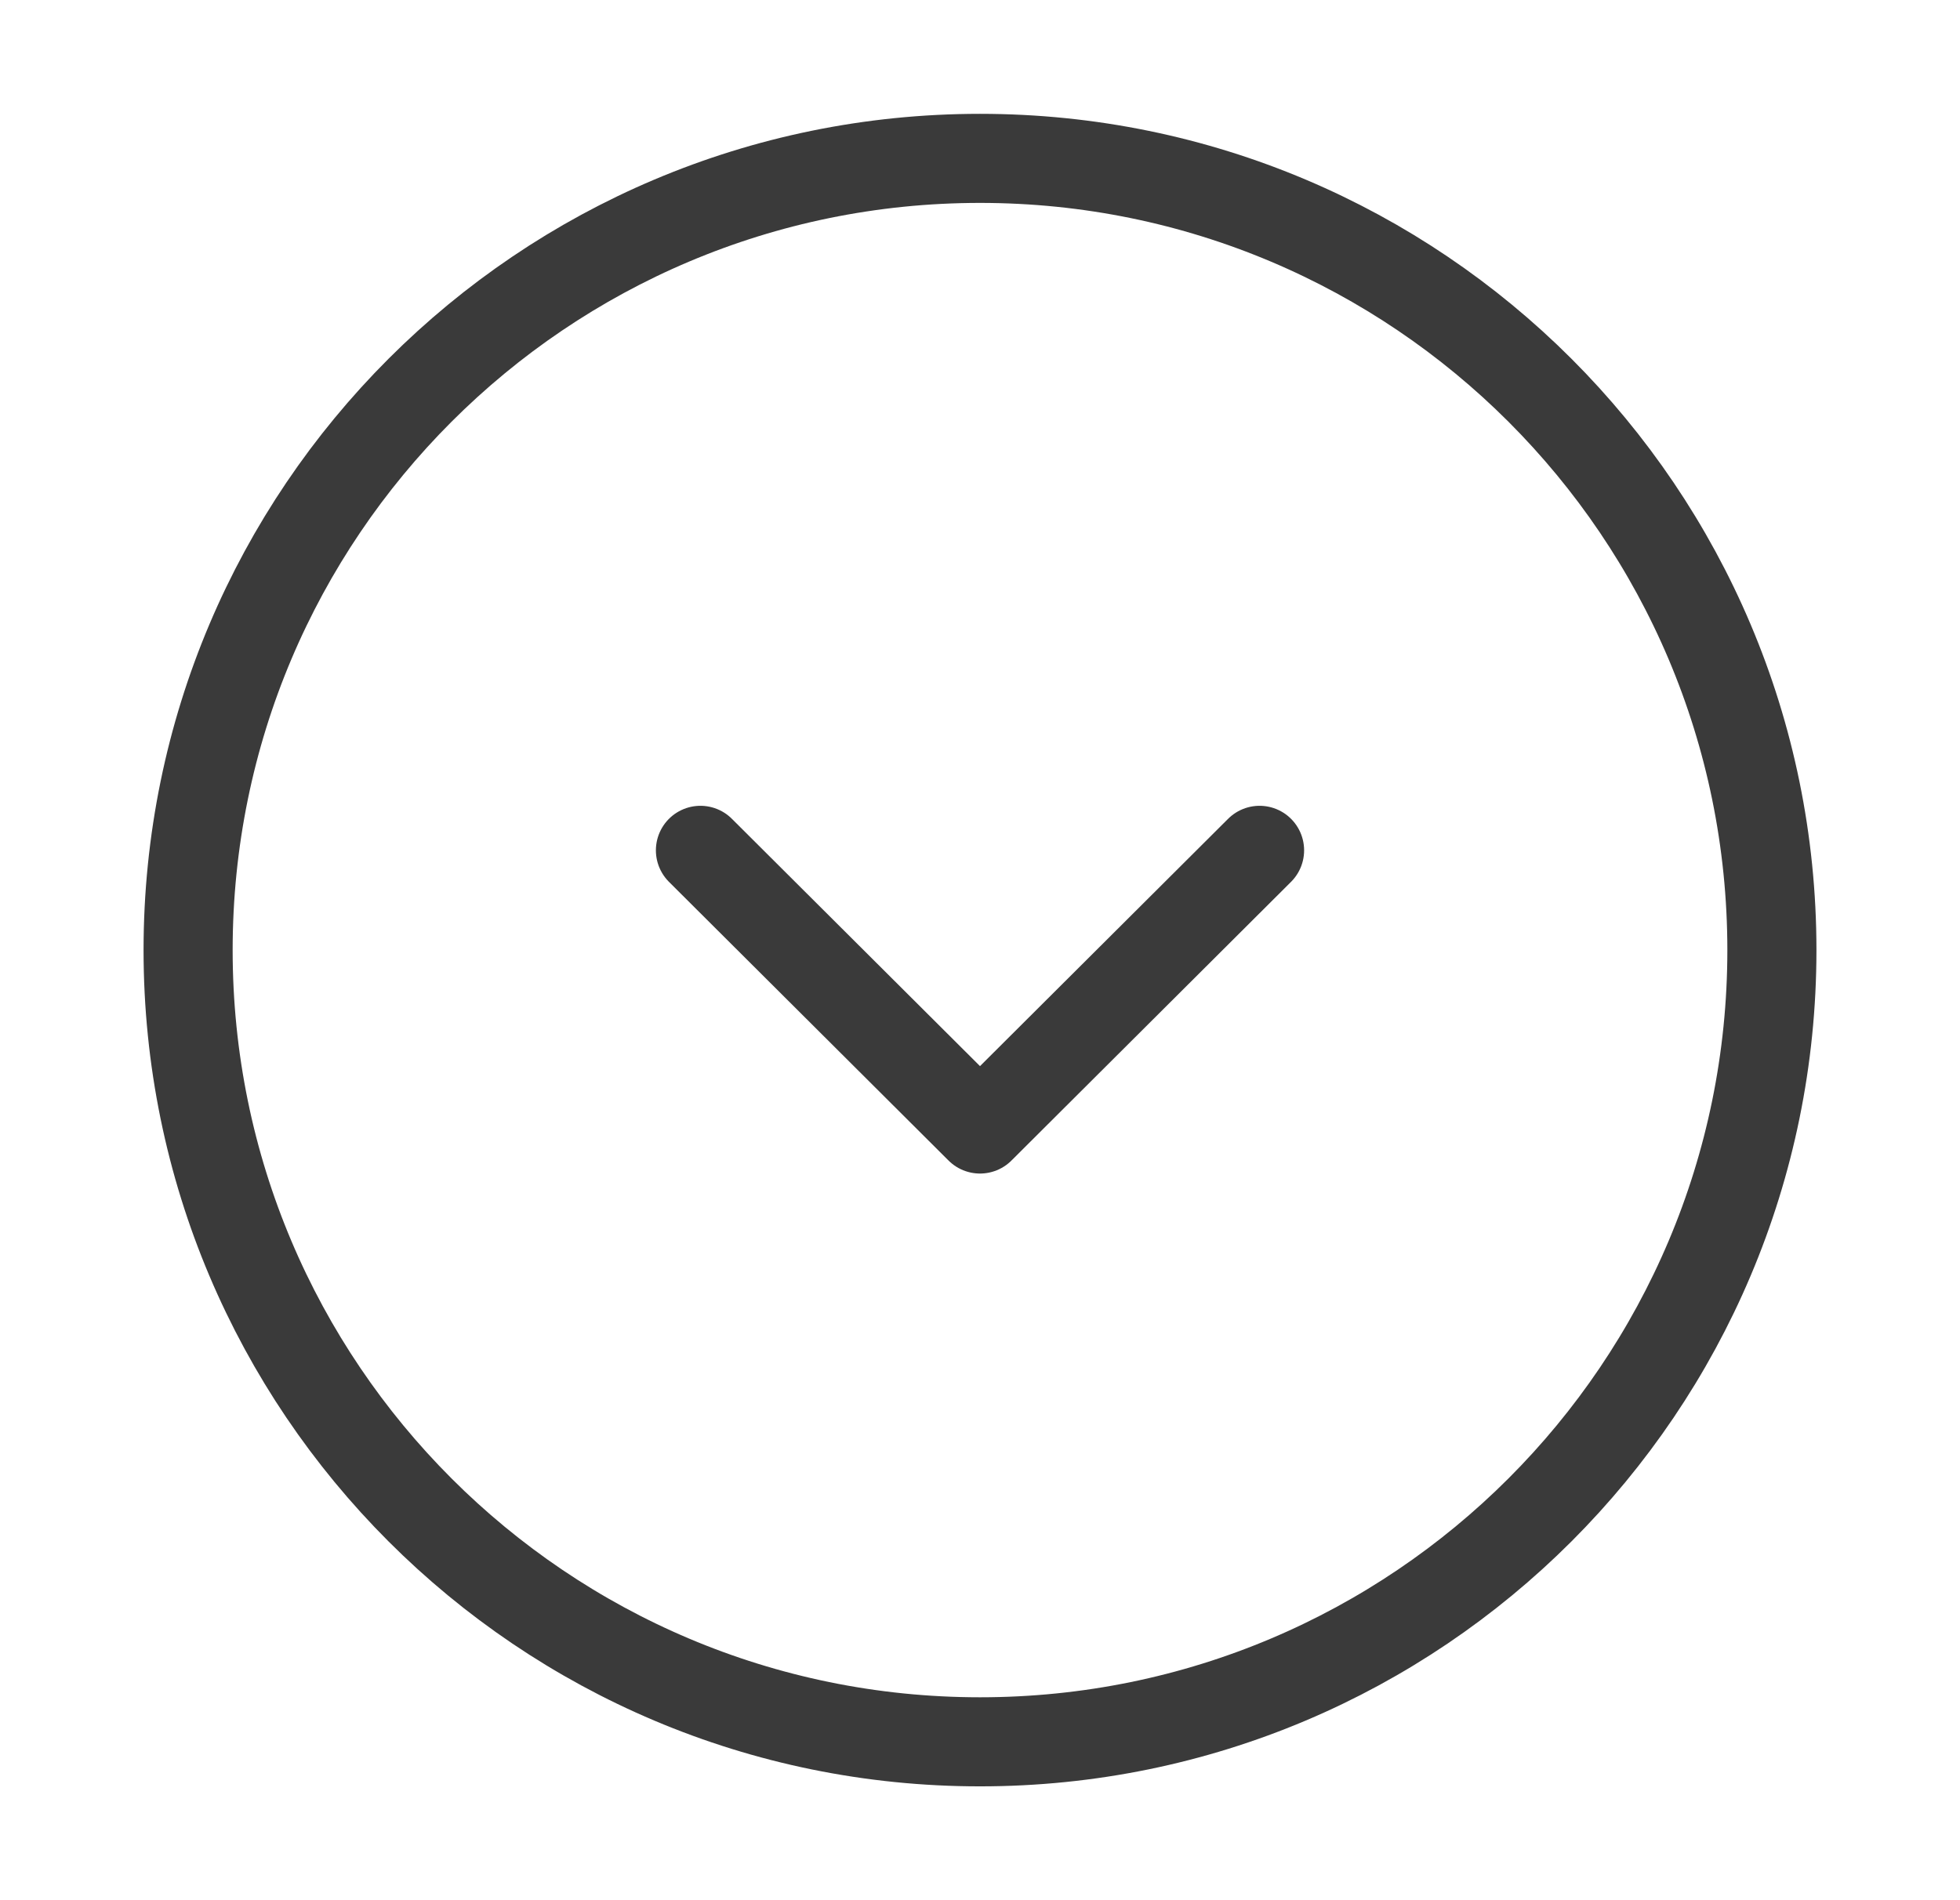
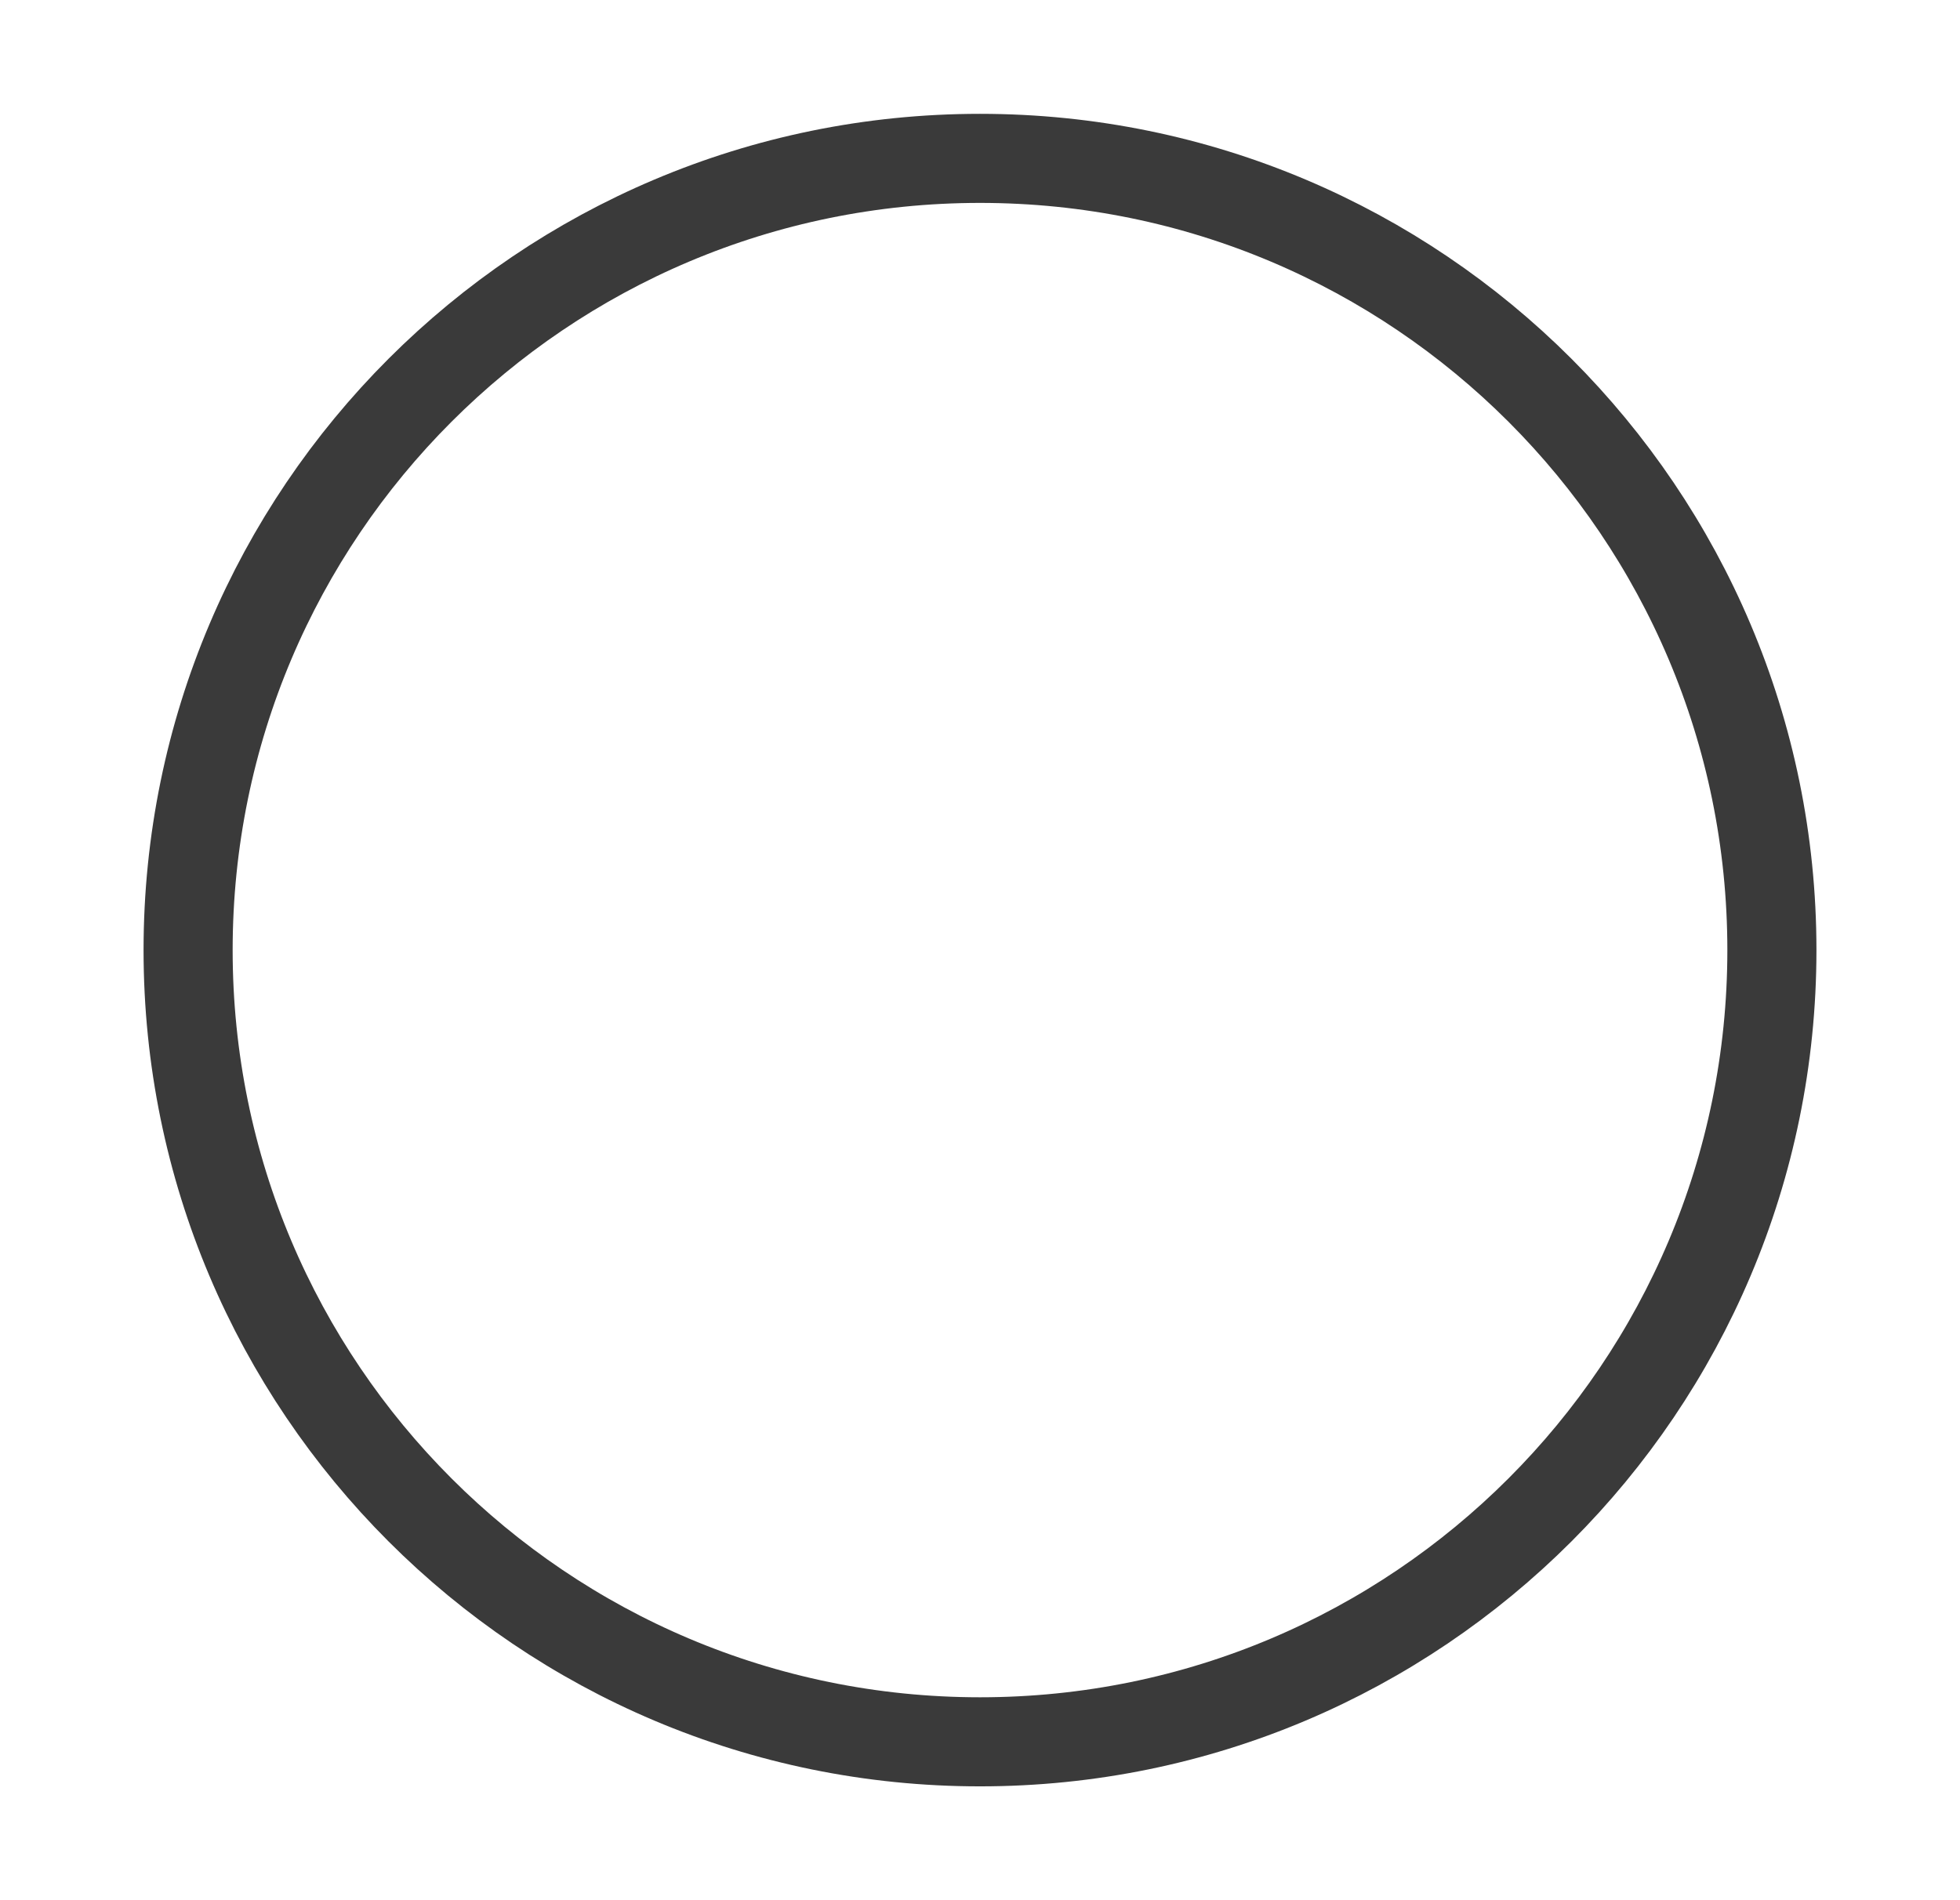
<svg xmlns="http://www.w3.org/2000/svg" width="33" height="32" viewBox="0 0 33 32" fill="none">
  <path d="M16.5 29.333C23.864 29.333 29.833 23.364 29.833 16C29.833 8.636 23.864 2.667 16.5 2.667C9.136 2.667 3.167 8.636 3.167 16C3.167 23.364 9.136 29.333 16.5 29.333Z" stroke="#3A3A3A" stroke-width="1.5" stroke-miterlimit="10" stroke-linecap="round" stroke-linejoin="round" />
-   <path d="M11.793 14.32L16.5 19.013L21.207 14.32" stroke="#3A3A3A" stroke-width="1.5" stroke-linecap="round" stroke-linejoin="round" />
</svg>